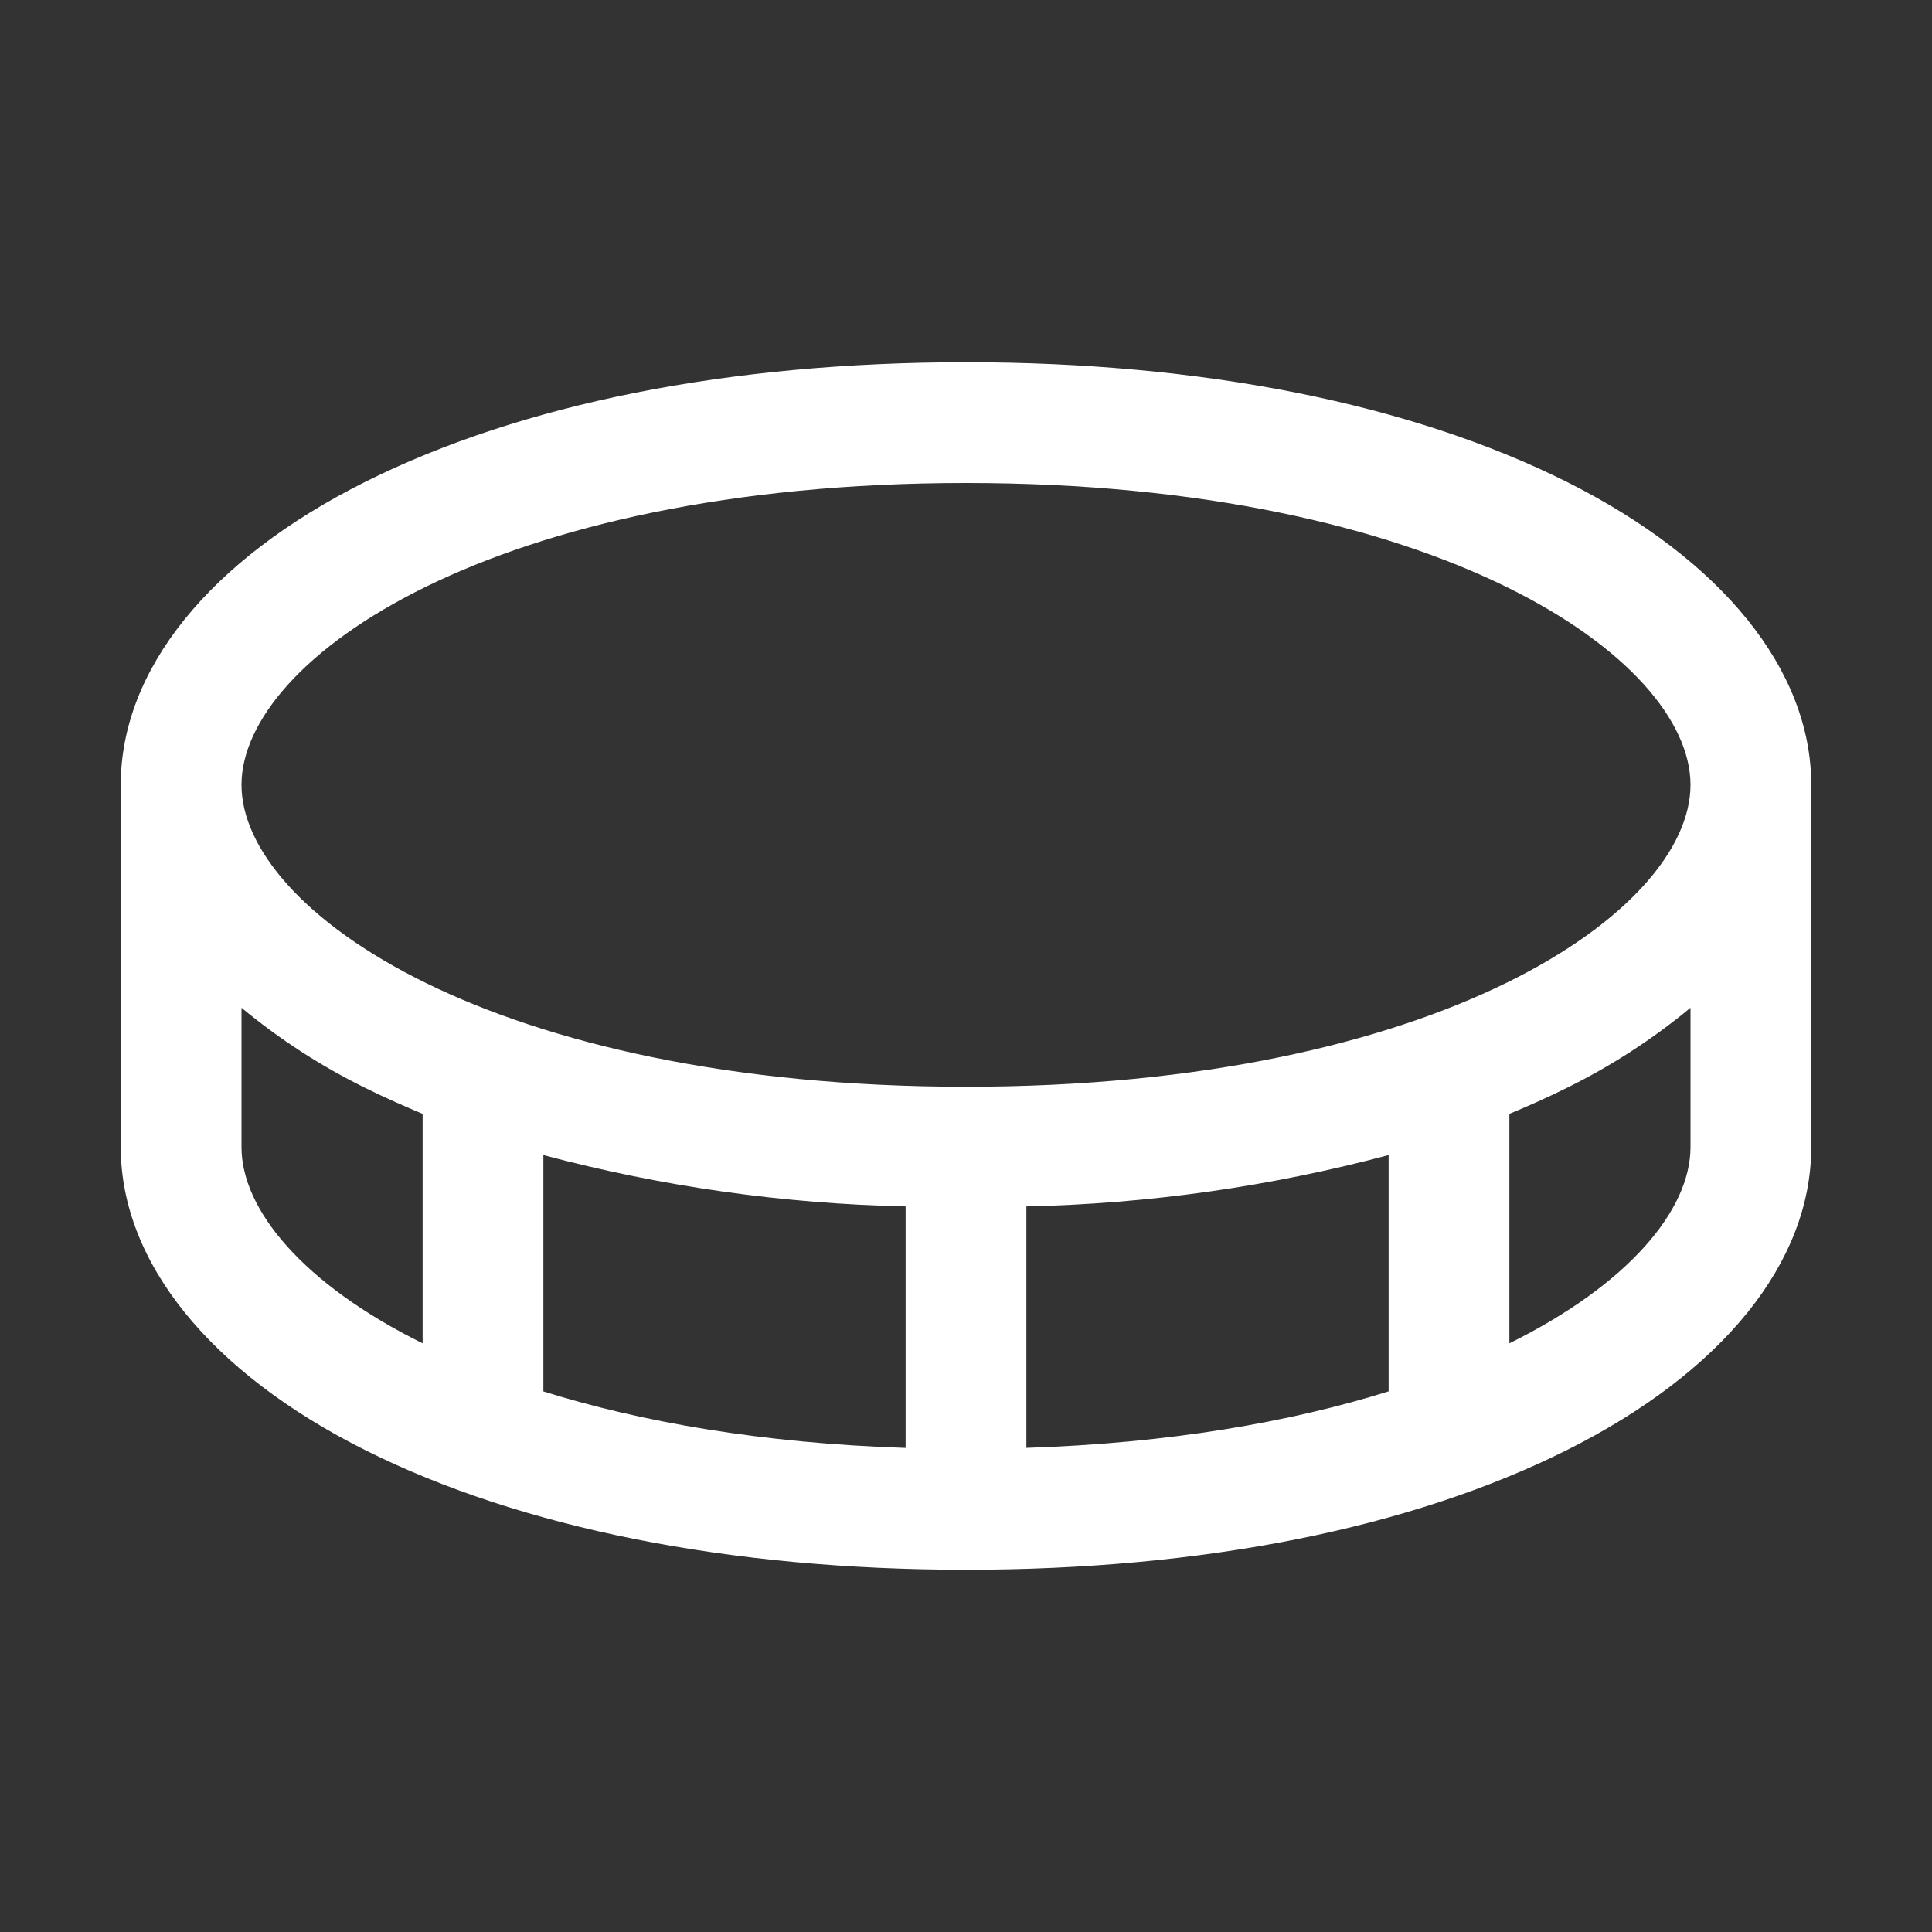
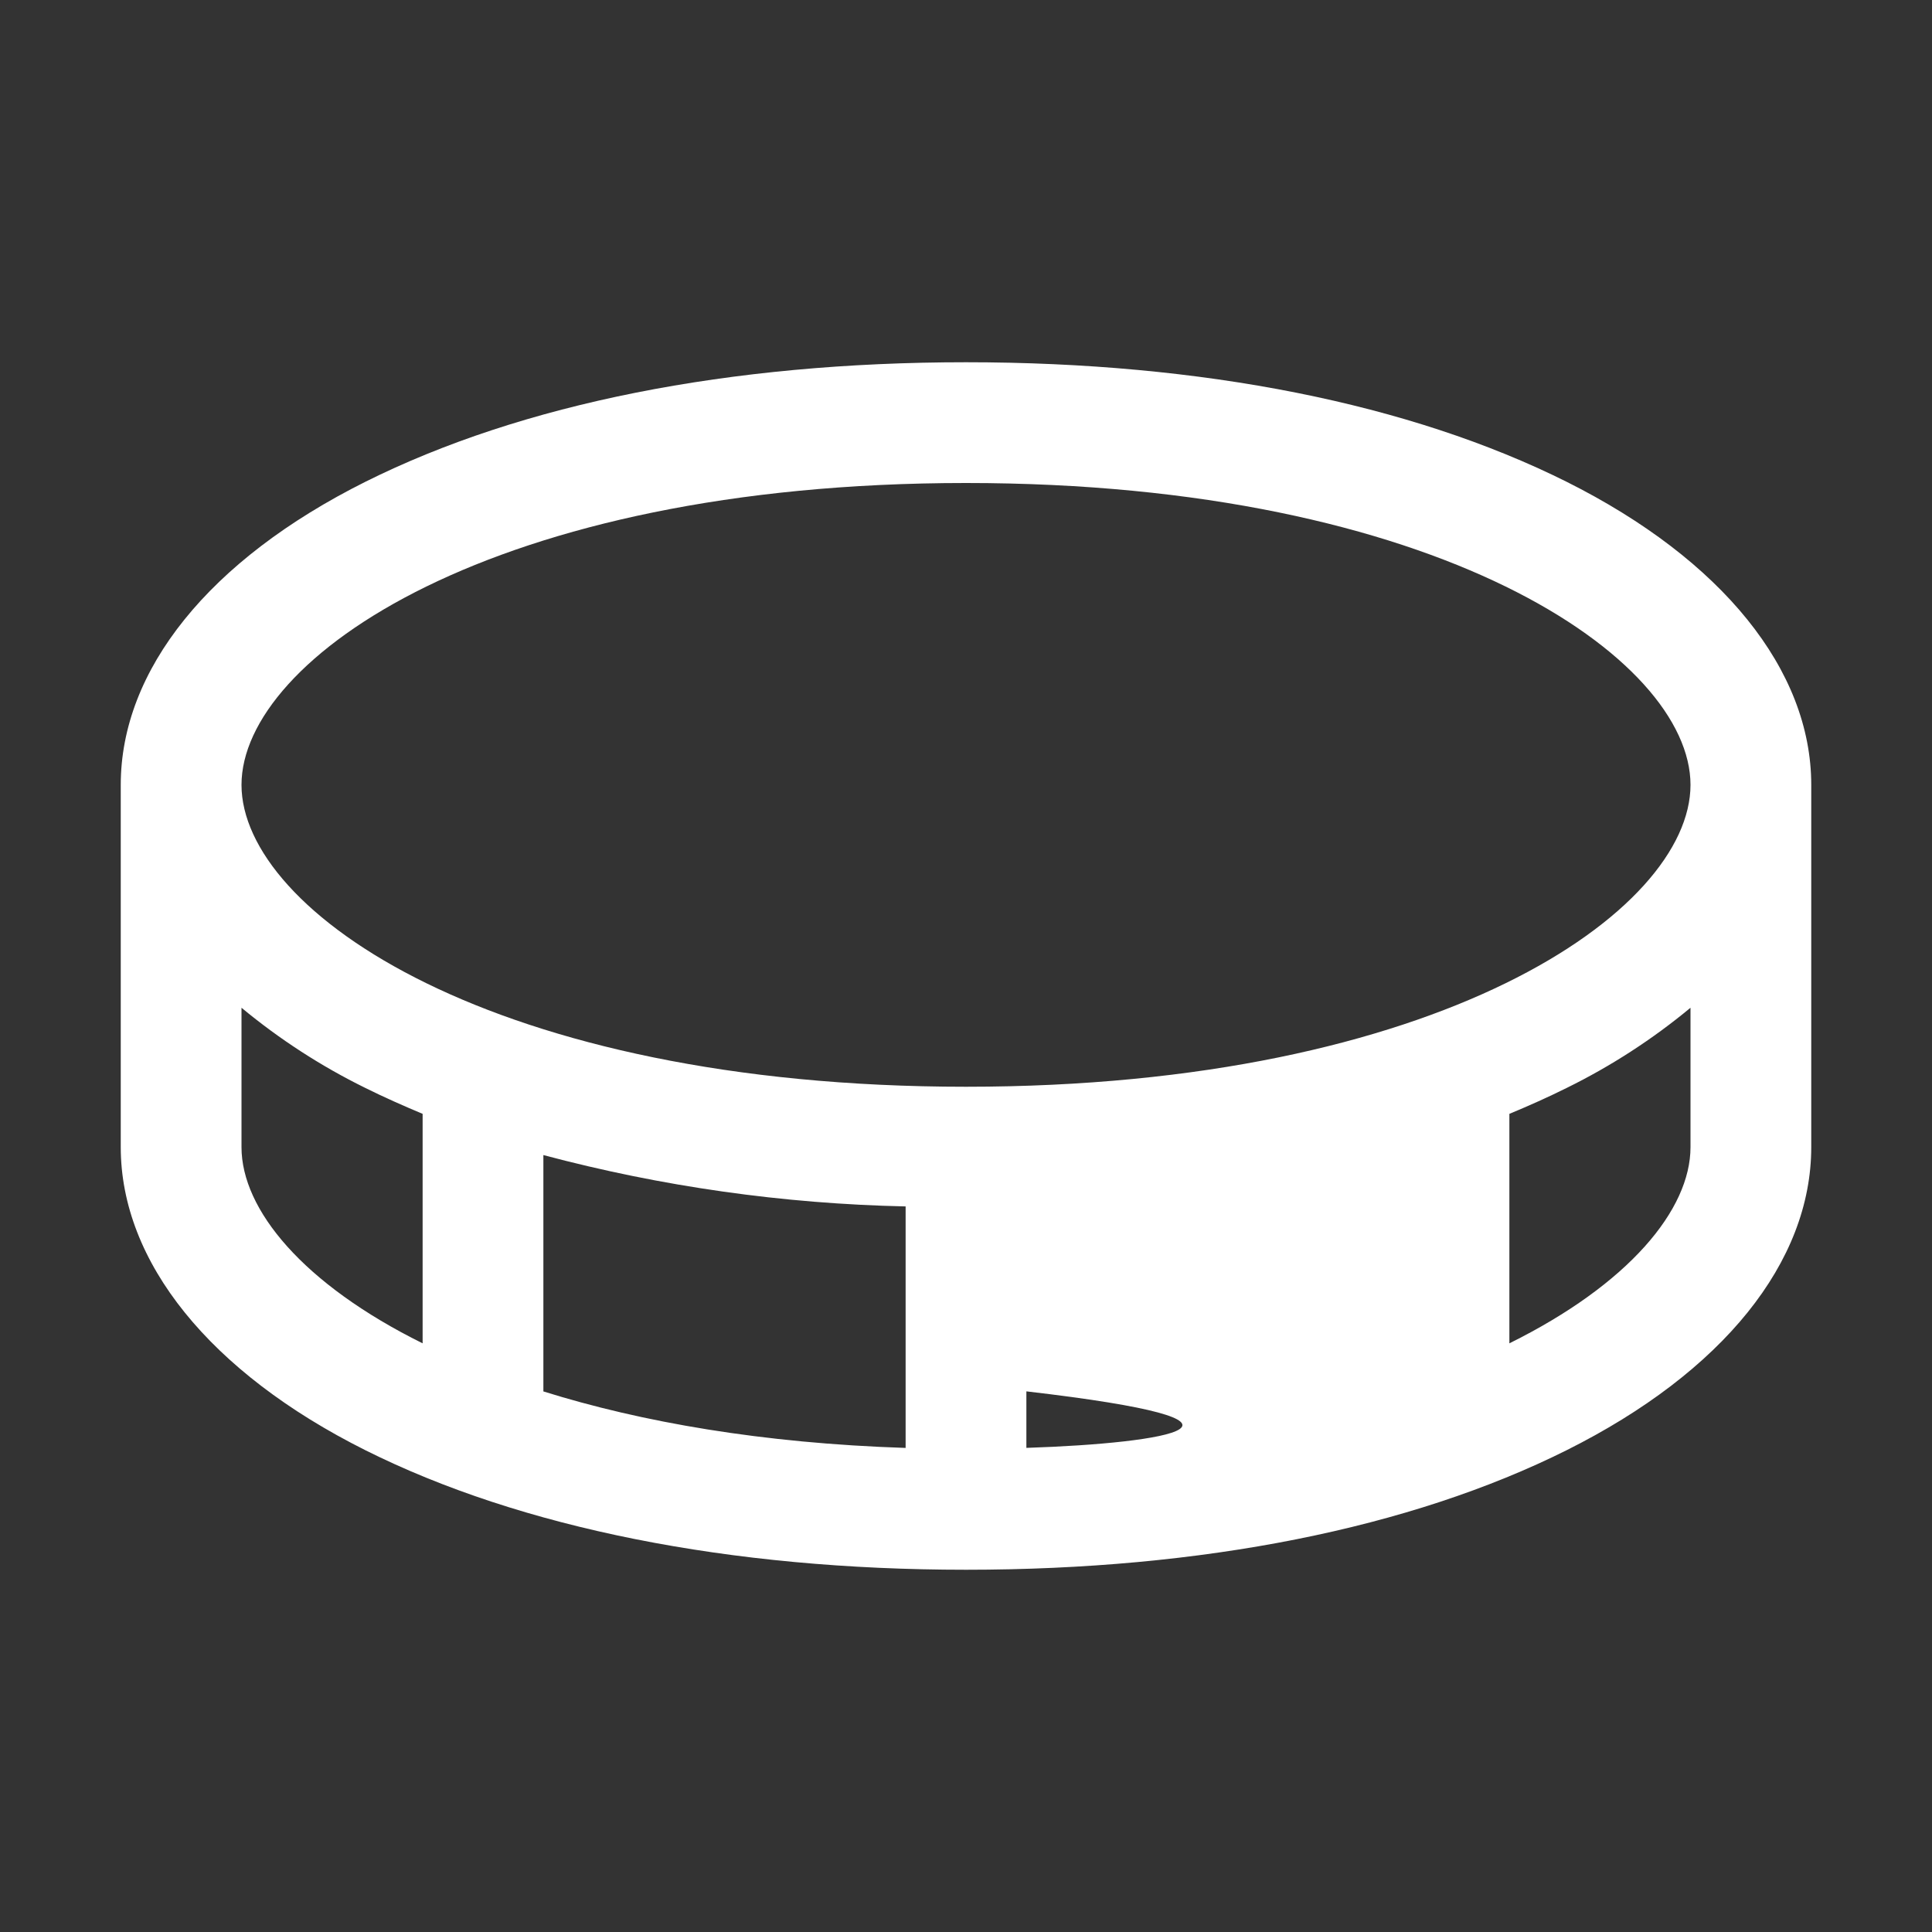
<svg xmlns="http://www.w3.org/2000/svg" width="36" height="36" viewBox="0 0 36 36" fill="none">
  <rect x="0" y="0" width="36" height="36" fill="#333333" stroke="none" />
-   <path d="M29.191 8.977C26.276 7.521 22.406 6.75 18 6.75C13.594 6.75 9.724 7.521 6.809 8.977C3.894 10.434 2.25 12.485 2.25 14.625V21.375C2.25 23.515 3.912 25.573 6.809 27.023C9.706 28.472 13.594 29.25 18 29.25C22.406 29.25 26.276 28.479 29.191 27.023C32.106 25.566 33.75 23.515 33.75 21.375V14.625C33.75 12.485 32.088 10.427 29.191 8.977ZM18 9C26.809 9 31.5 12.267 31.5 14.625C31.5 16.983 26.809 20.25 18 20.25C9.191 20.25 4.5 16.983 4.5 14.625C4.5 12.267 9.191 9 18 9ZM16.875 22.48V26.98C14.203 26.893 11.953 26.499 10.125 25.927V21.523C12.329 22.11 14.595 22.431 16.875 22.48ZM19.125 22.48C21.405 22.431 23.671 22.11 25.875 21.523V25.926C24.047 26.498 21.797 26.892 19.125 26.979V22.48ZM4.5 21.375V18.778C5.208 19.365 5.983 19.867 6.809 20.273C7.151 20.443 7.512 20.603 7.875 20.755V25.031C5.649 23.929 4.5 22.541 4.5 21.375ZM28.125 25.031V20.755C28.492 20.603 28.849 20.443 29.191 20.273C30.017 19.867 30.792 19.365 31.5 18.778V21.375C31.5 22.541 30.351 23.929 28.125 25.031Z" fill="white" />
+   <path d="M29.191 8.977C26.276 7.521 22.406 6.75 18 6.75C13.594 6.75 9.724 7.521 6.809 8.977C3.894 10.434 2.25 12.485 2.25 14.625V21.375C2.25 23.515 3.912 25.573 6.809 27.023C9.706 28.472 13.594 29.25 18 29.25C22.406 29.25 26.276 28.479 29.191 27.023C32.106 25.566 33.75 23.515 33.75 21.375V14.625C33.75 12.485 32.088 10.427 29.191 8.977ZM18 9C26.809 9 31.5 12.267 31.5 14.625C31.5 16.983 26.809 20.25 18 20.25C9.191 20.25 4.5 16.983 4.5 14.625C4.5 12.267 9.191 9 18 9ZM16.875 22.48V26.98C14.203 26.893 11.953 26.499 10.125 25.927V21.523C12.329 22.11 14.595 22.431 16.875 22.48ZM19.125 22.48V25.926C24.047 26.498 21.797 26.892 19.125 26.979V22.48ZM4.5 21.375V18.778C5.208 19.365 5.983 19.867 6.809 20.273C7.151 20.443 7.512 20.603 7.875 20.755V25.031C5.649 23.929 4.5 22.541 4.5 21.375ZM28.125 25.031V20.755C28.492 20.603 28.849 20.443 29.191 20.273C30.017 19.867 30.792 19.365 31.5 18.778V21.375C31.5 22.541 30.351 23.929 28.125 25.031Z" fill="white" />
</svg>